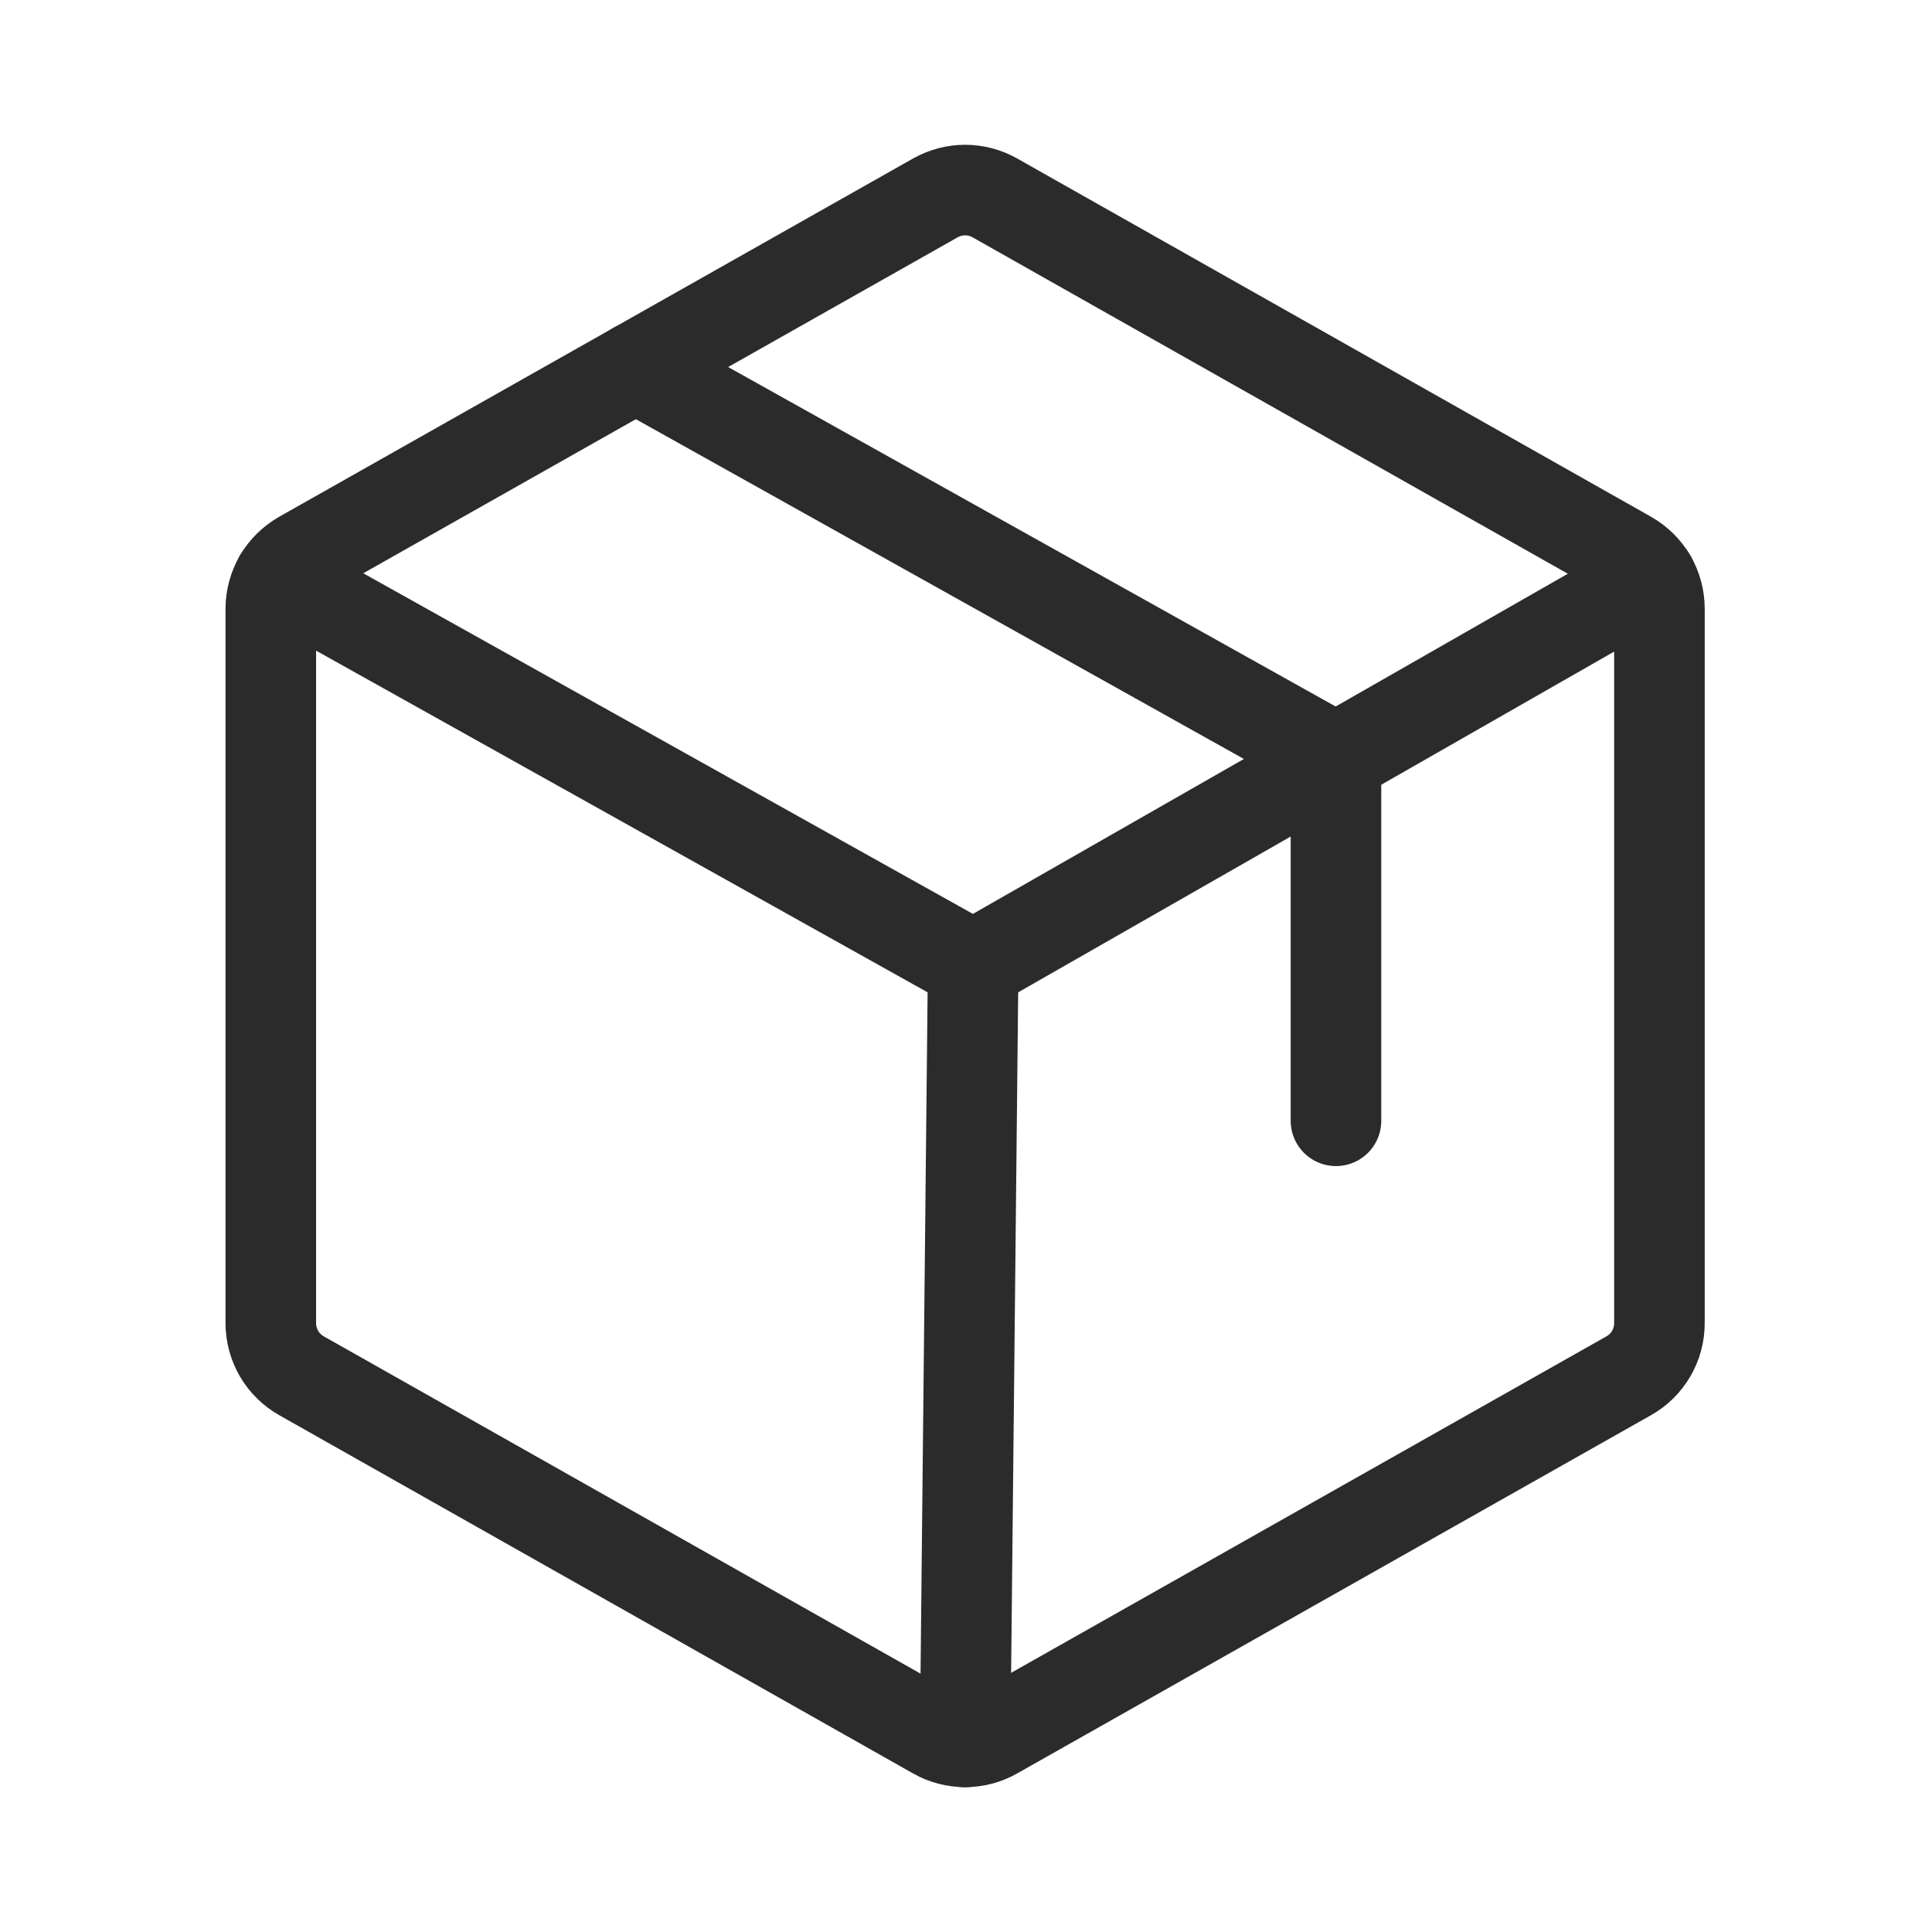
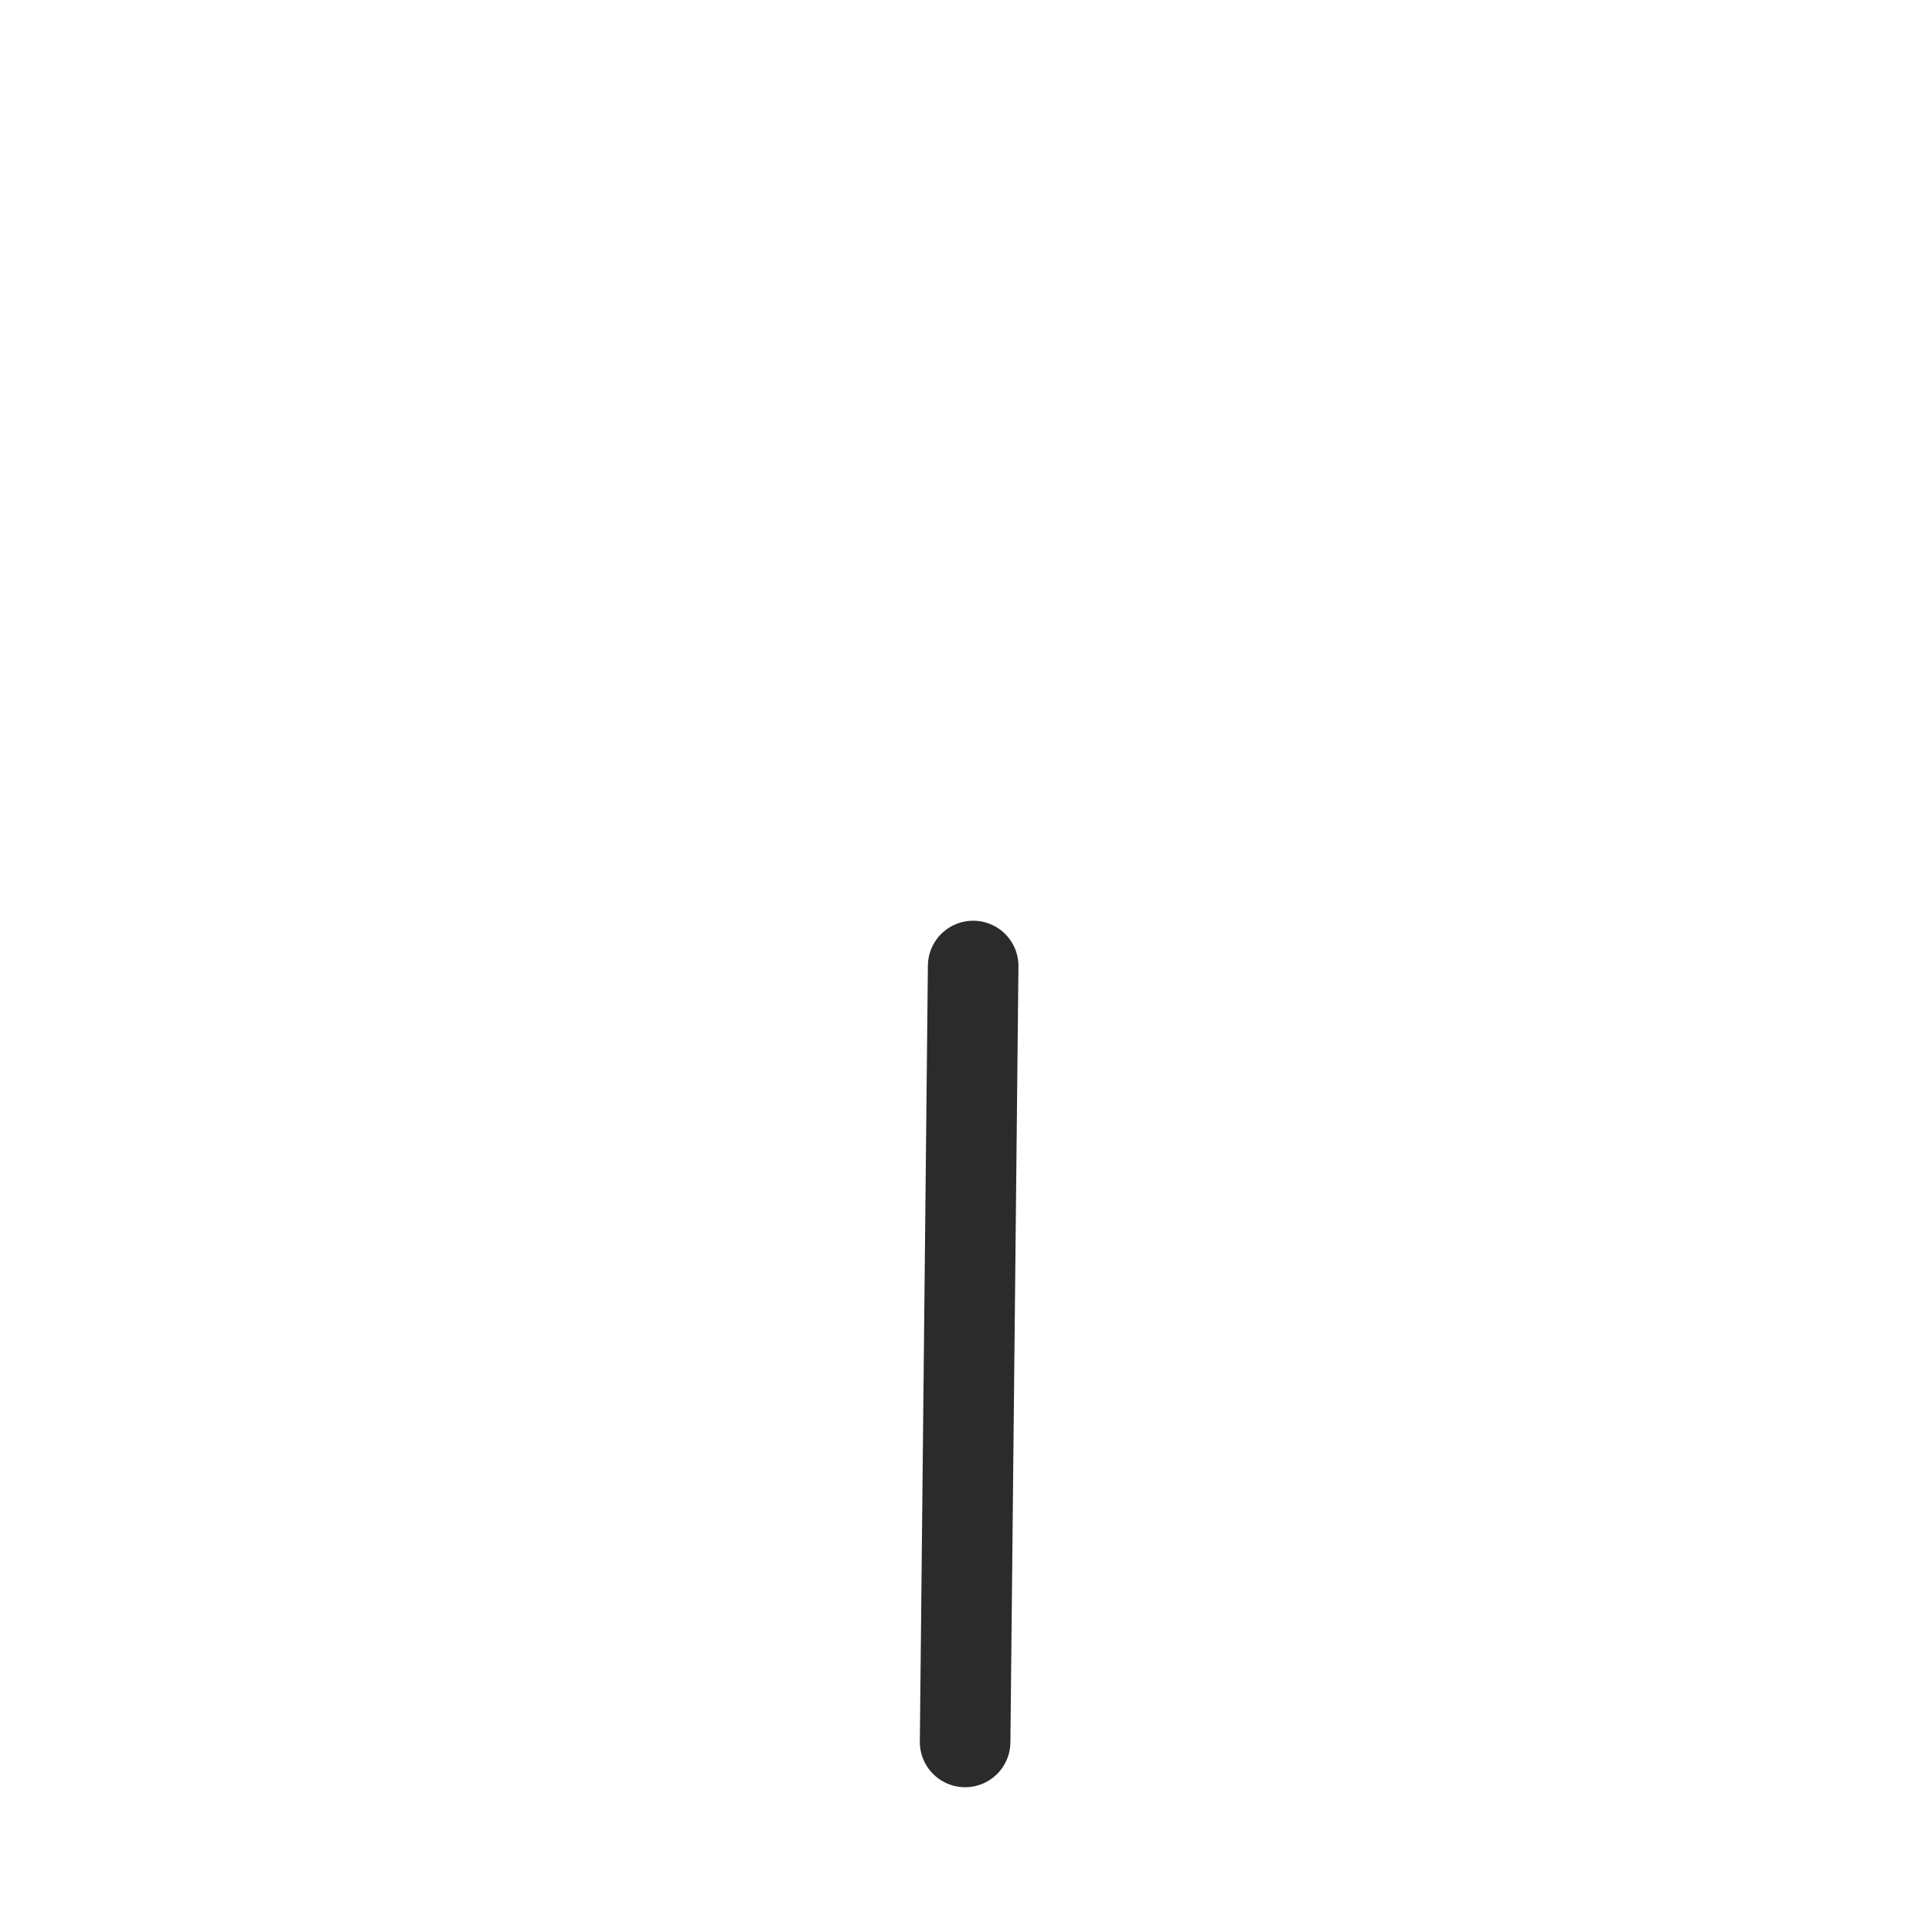
<svg xmlns="http://www.w3.org/2000/svg" width="24" height="24" viewBox="0 0 24 24" fill="none">
  <path d="M12.089 12L11.989 21.639" stroke="#2C2B2B" stroke-width="1.125" stroke-linecap="round" stroke-linejoin="round" />
-   <path d="M20.614 16.437V7.562C20.614 7.43 20.579 7.299 20.512 7.184C20.445 7.07 20.349 6.975 20.233 6.909L12.358 2.458C12.246 2.395 12.119 2.361 11.989 2.361C11.86 2.361 11.733 2.395 11.62 2.458L3.745 6.909C3.63 6.975 3.533 7.07 3.466 7.184C3.4 7.299 3.364 7.43 3.364 7.562V16.437C3.364 16.57 3.4 16.701 3.466 16.815C3.533 16.93 3.63 17.025 3.745 17.09L11.62 21.541C11.733 21.605 11.86 21.638 11.989 21.638C12.119 21.638 12.246 21.605 12.358 21.541L20.233 17.09C20.349 17.025 20.445 16.93 20.512 16.815C20.579 16.701 20.614 16.57 20.614 16.437V16.437Z" stroke="#2C2B2B" stroke-width="1.125" stroke-linecap="round" stroke-linejoin="round" />
-   <path d="M20.512 7.183L12.089 11.999L3.468 7.182" stroke="#2C2B2B" stroke-width="1.125" stroke-linecap="round" stroke-linejoin="round" />
-   <path d="M16.596 13.923V9.423L7.897 4.562" stroke="#2C2B2B" stroke-width="1.125" stroke-linecap="round" stroke-linejoin="round" />
</svg>